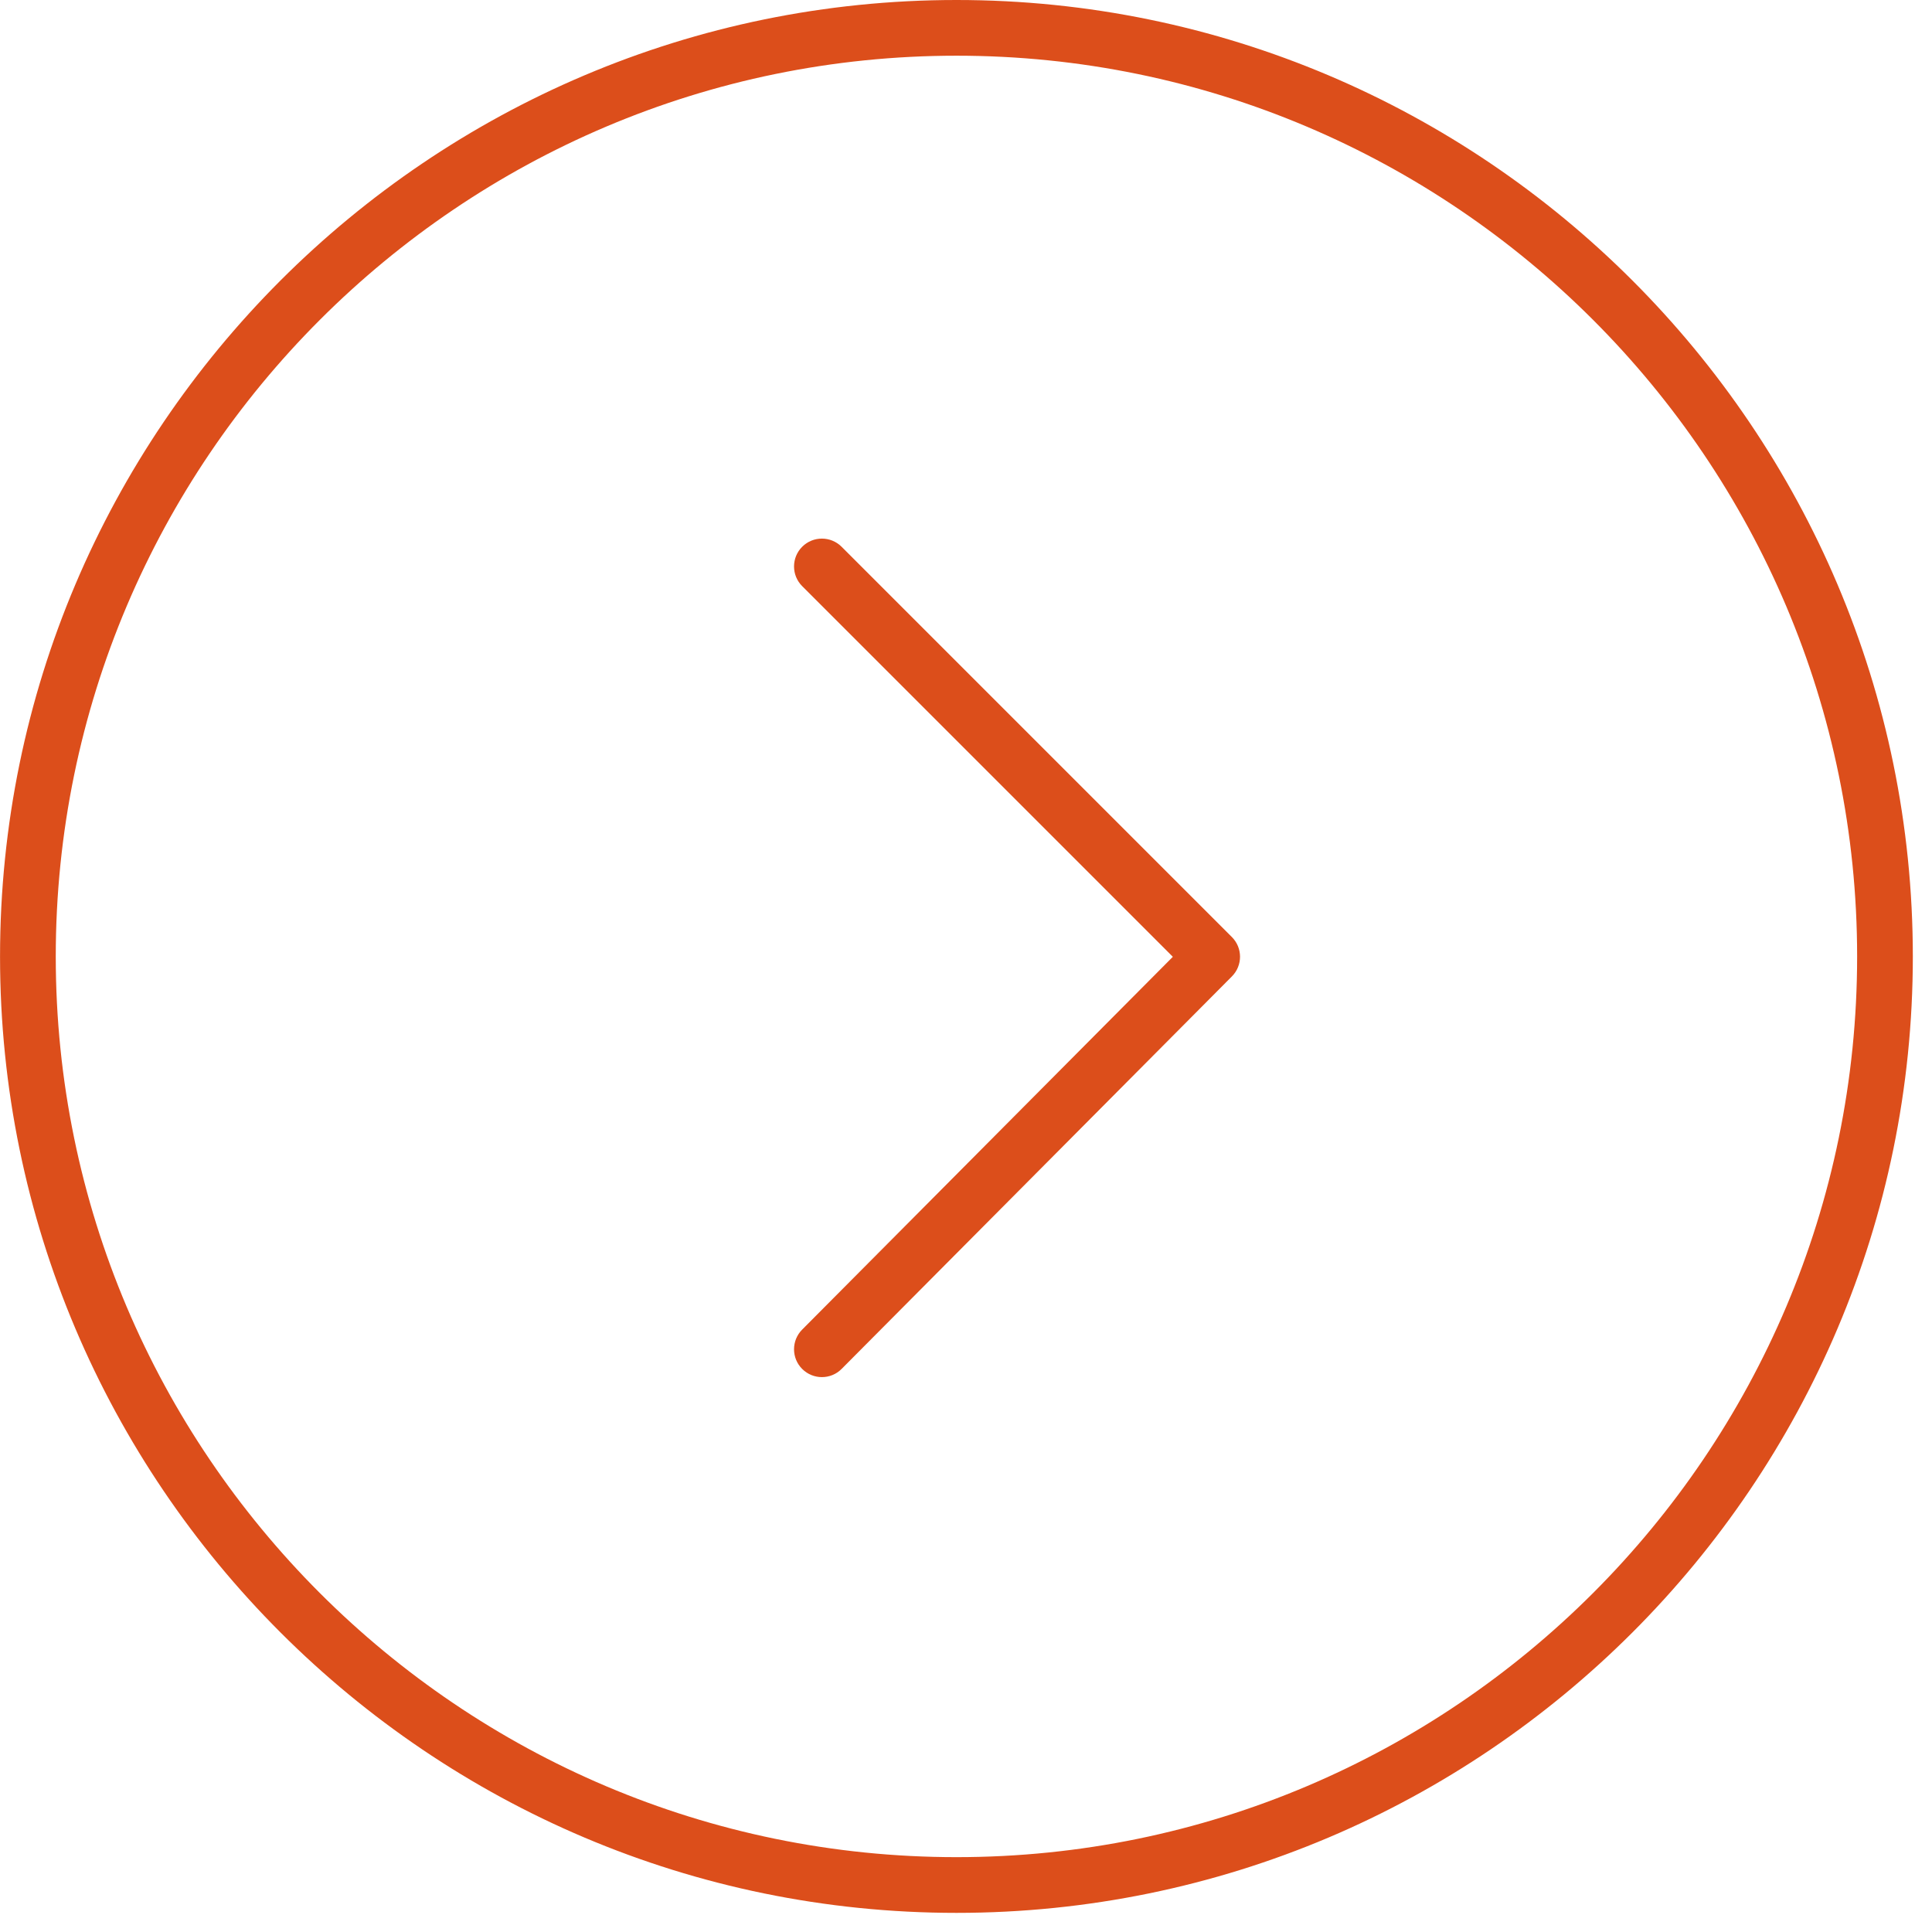
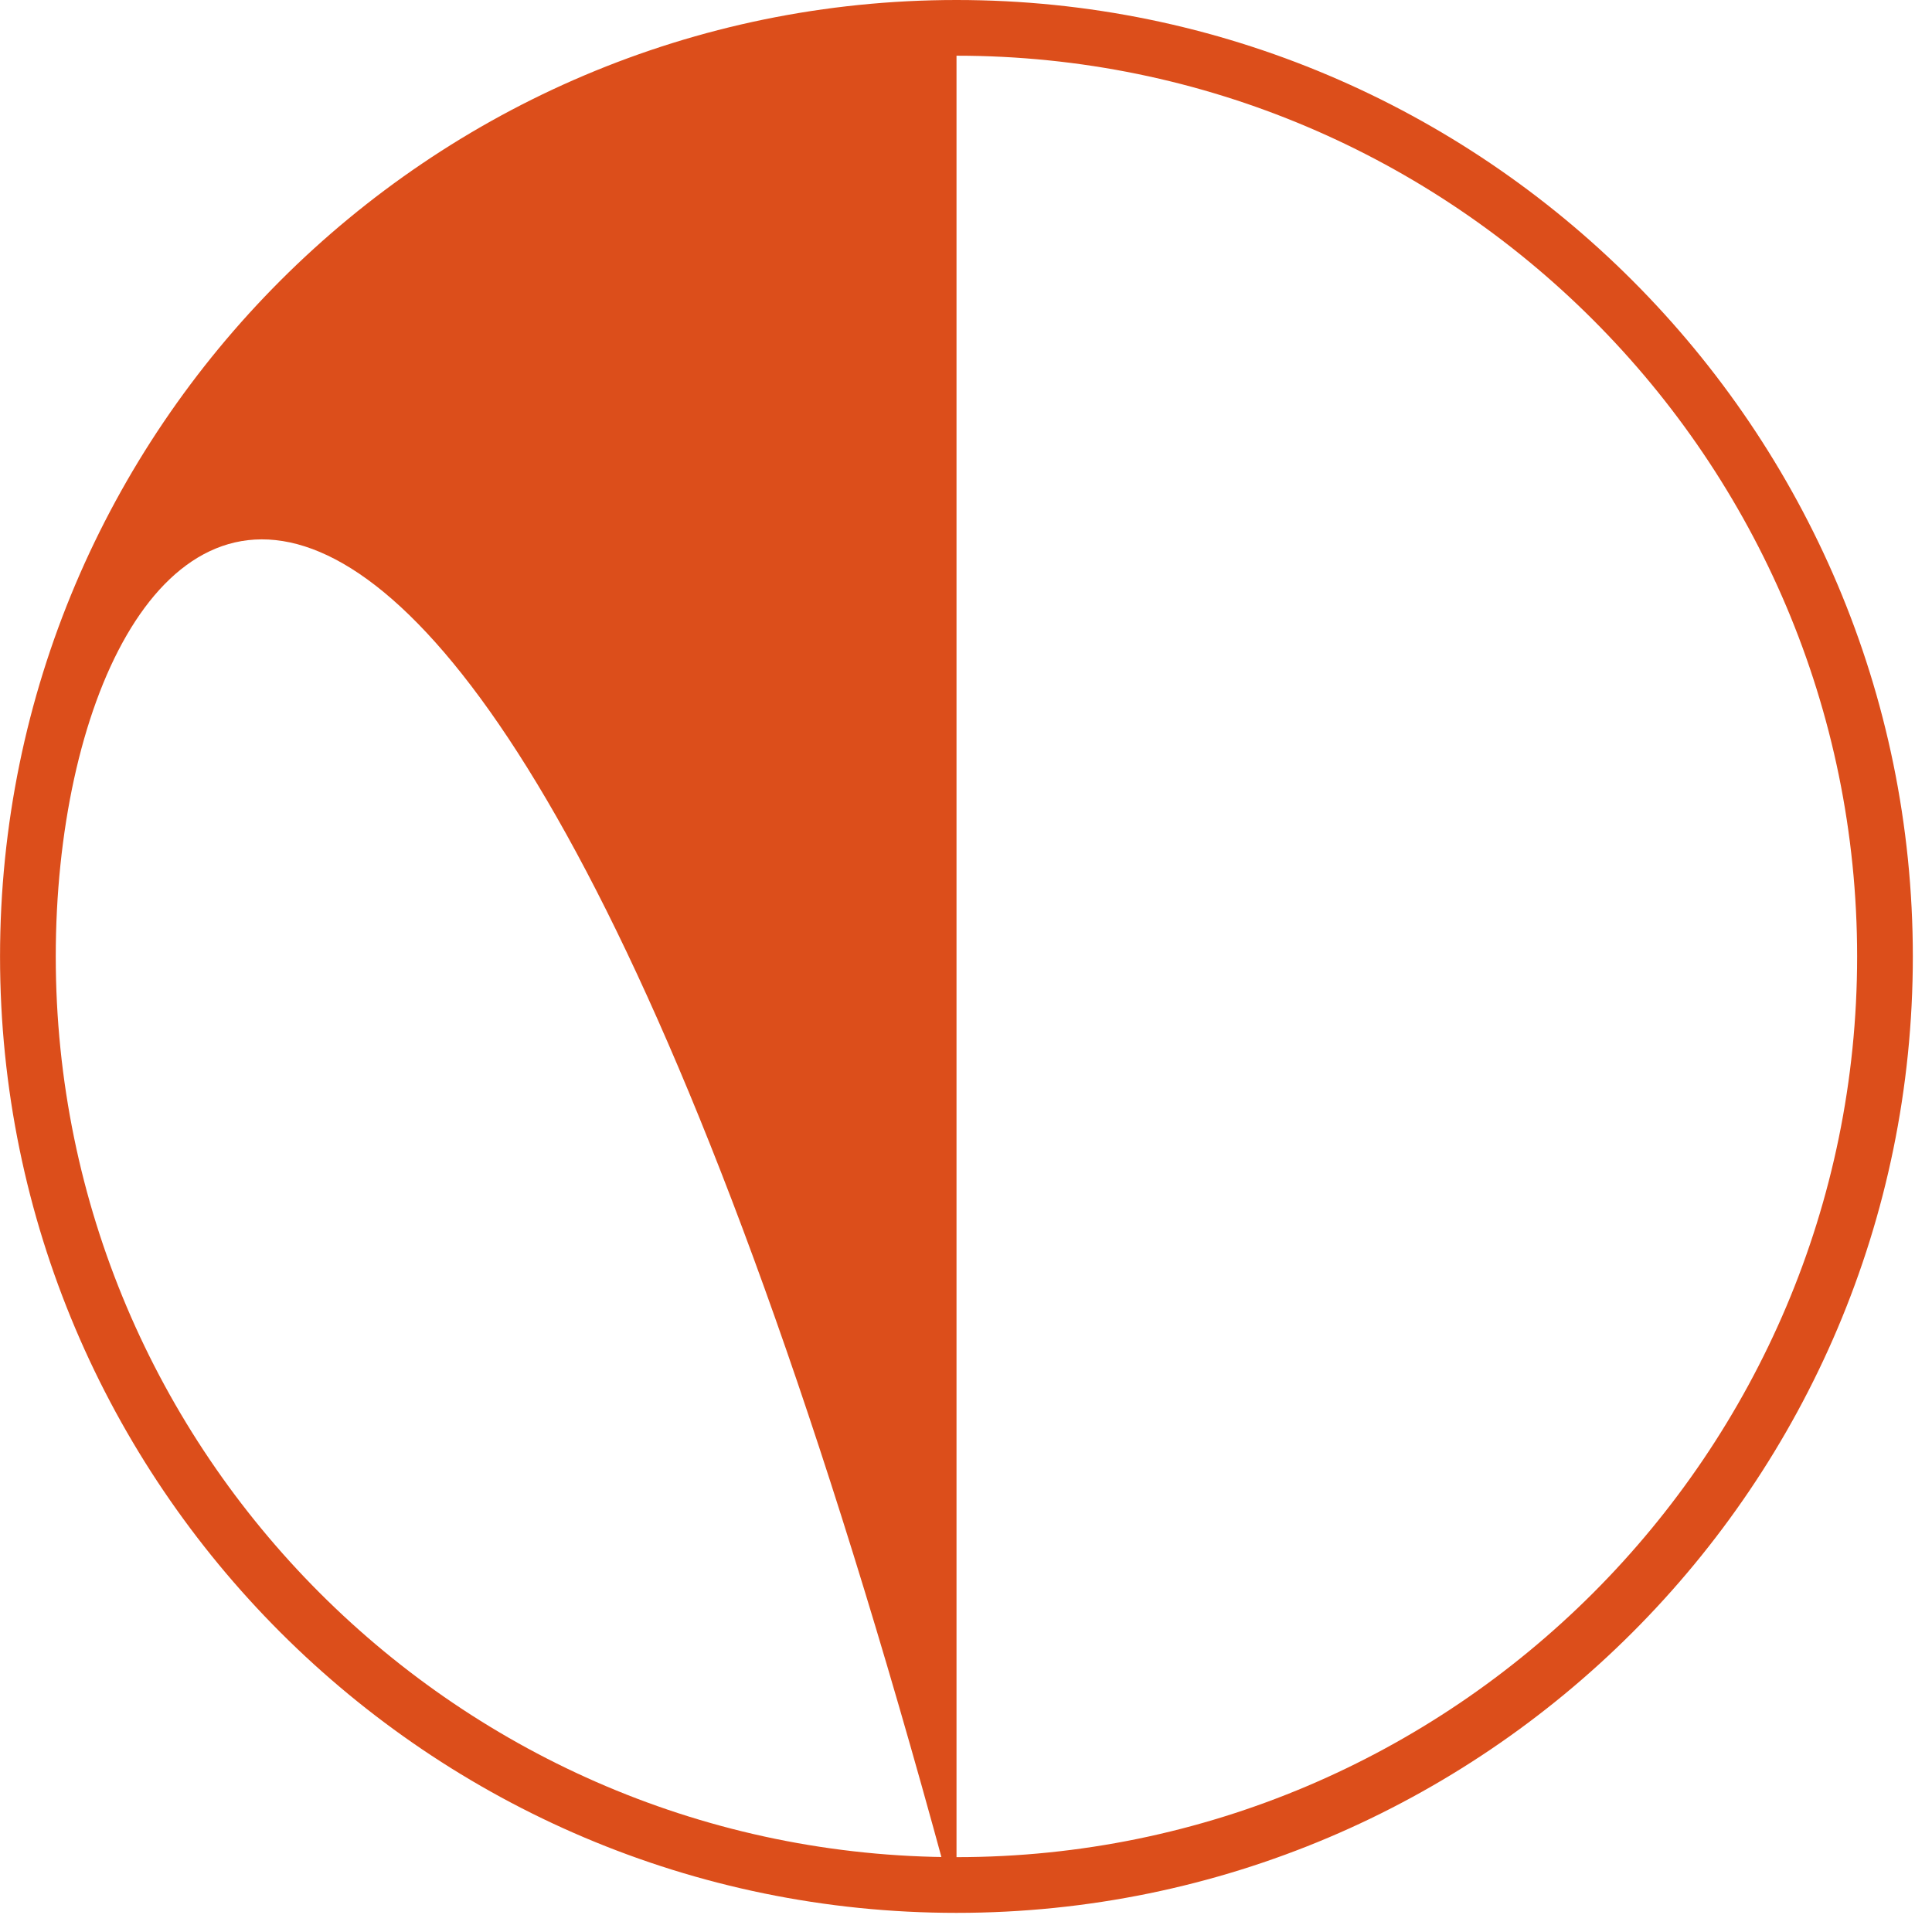
<svg xmlns="http://www.w3.org/2000/svg" width="101" height="101" viewBox="0 0 101 101" fill="none">
-   <path d="M50.004 100C22.433 100 0.002 77.573 0.002 50.006C0.002 22.433 22.433 0 50.004 0C77.571 0 99.998 22.433 99.998 50.006C99.999 77.572 77.572 100 50.004 100ZM50.004 2.912C24.039 2.912 2.915 24.038 2.915 50.005C2.915 75.966 24.039 97.087 50.004 97.087C75.965 97.087 97.086 75.966 97.086 50.005C97.086 24.038 75.966 2.912 50.004 2.912Z" fill="#DC4E1B" />
-   <path d="M42.967 71.992C42.595 71.992 42.225 71.851 41.94 71.569C41.369 71.002 41.367 70.08 41.934 69.509L61.313 50.019L41.937 30.643C41.368 30.075 41.368 29.152 41.937 28.583C42.506 28.015 43.427 28.015 43.996 28.583L64.399 48.986C64.967 49.553 64.968 50.473 64.402 51.043L43.999 71.562C43.716 71.849 43.342 71.992 42.967 71.992Z" fill="#DC4E1B" />
+   <path d="M50.004 100C22.433 100 0.002 77.573 0.002 50.006C0.002 22.433 22.433 0 50.004 0C77.571 0 99.998 22.433 99.998 50.006C99.999 77.572 77.572 100 50.004 100ZC24.039 2.912 2.915 24.038 2.915 50.005C2.915 75.966 24.039 97.087 50.004 97.087C75.965 97.087 97.086 75.966 97.086 50.005C97.086 24.038 75.966 2.912 50.004 2.912Z" fill="#DC4E1B" />
</svg>